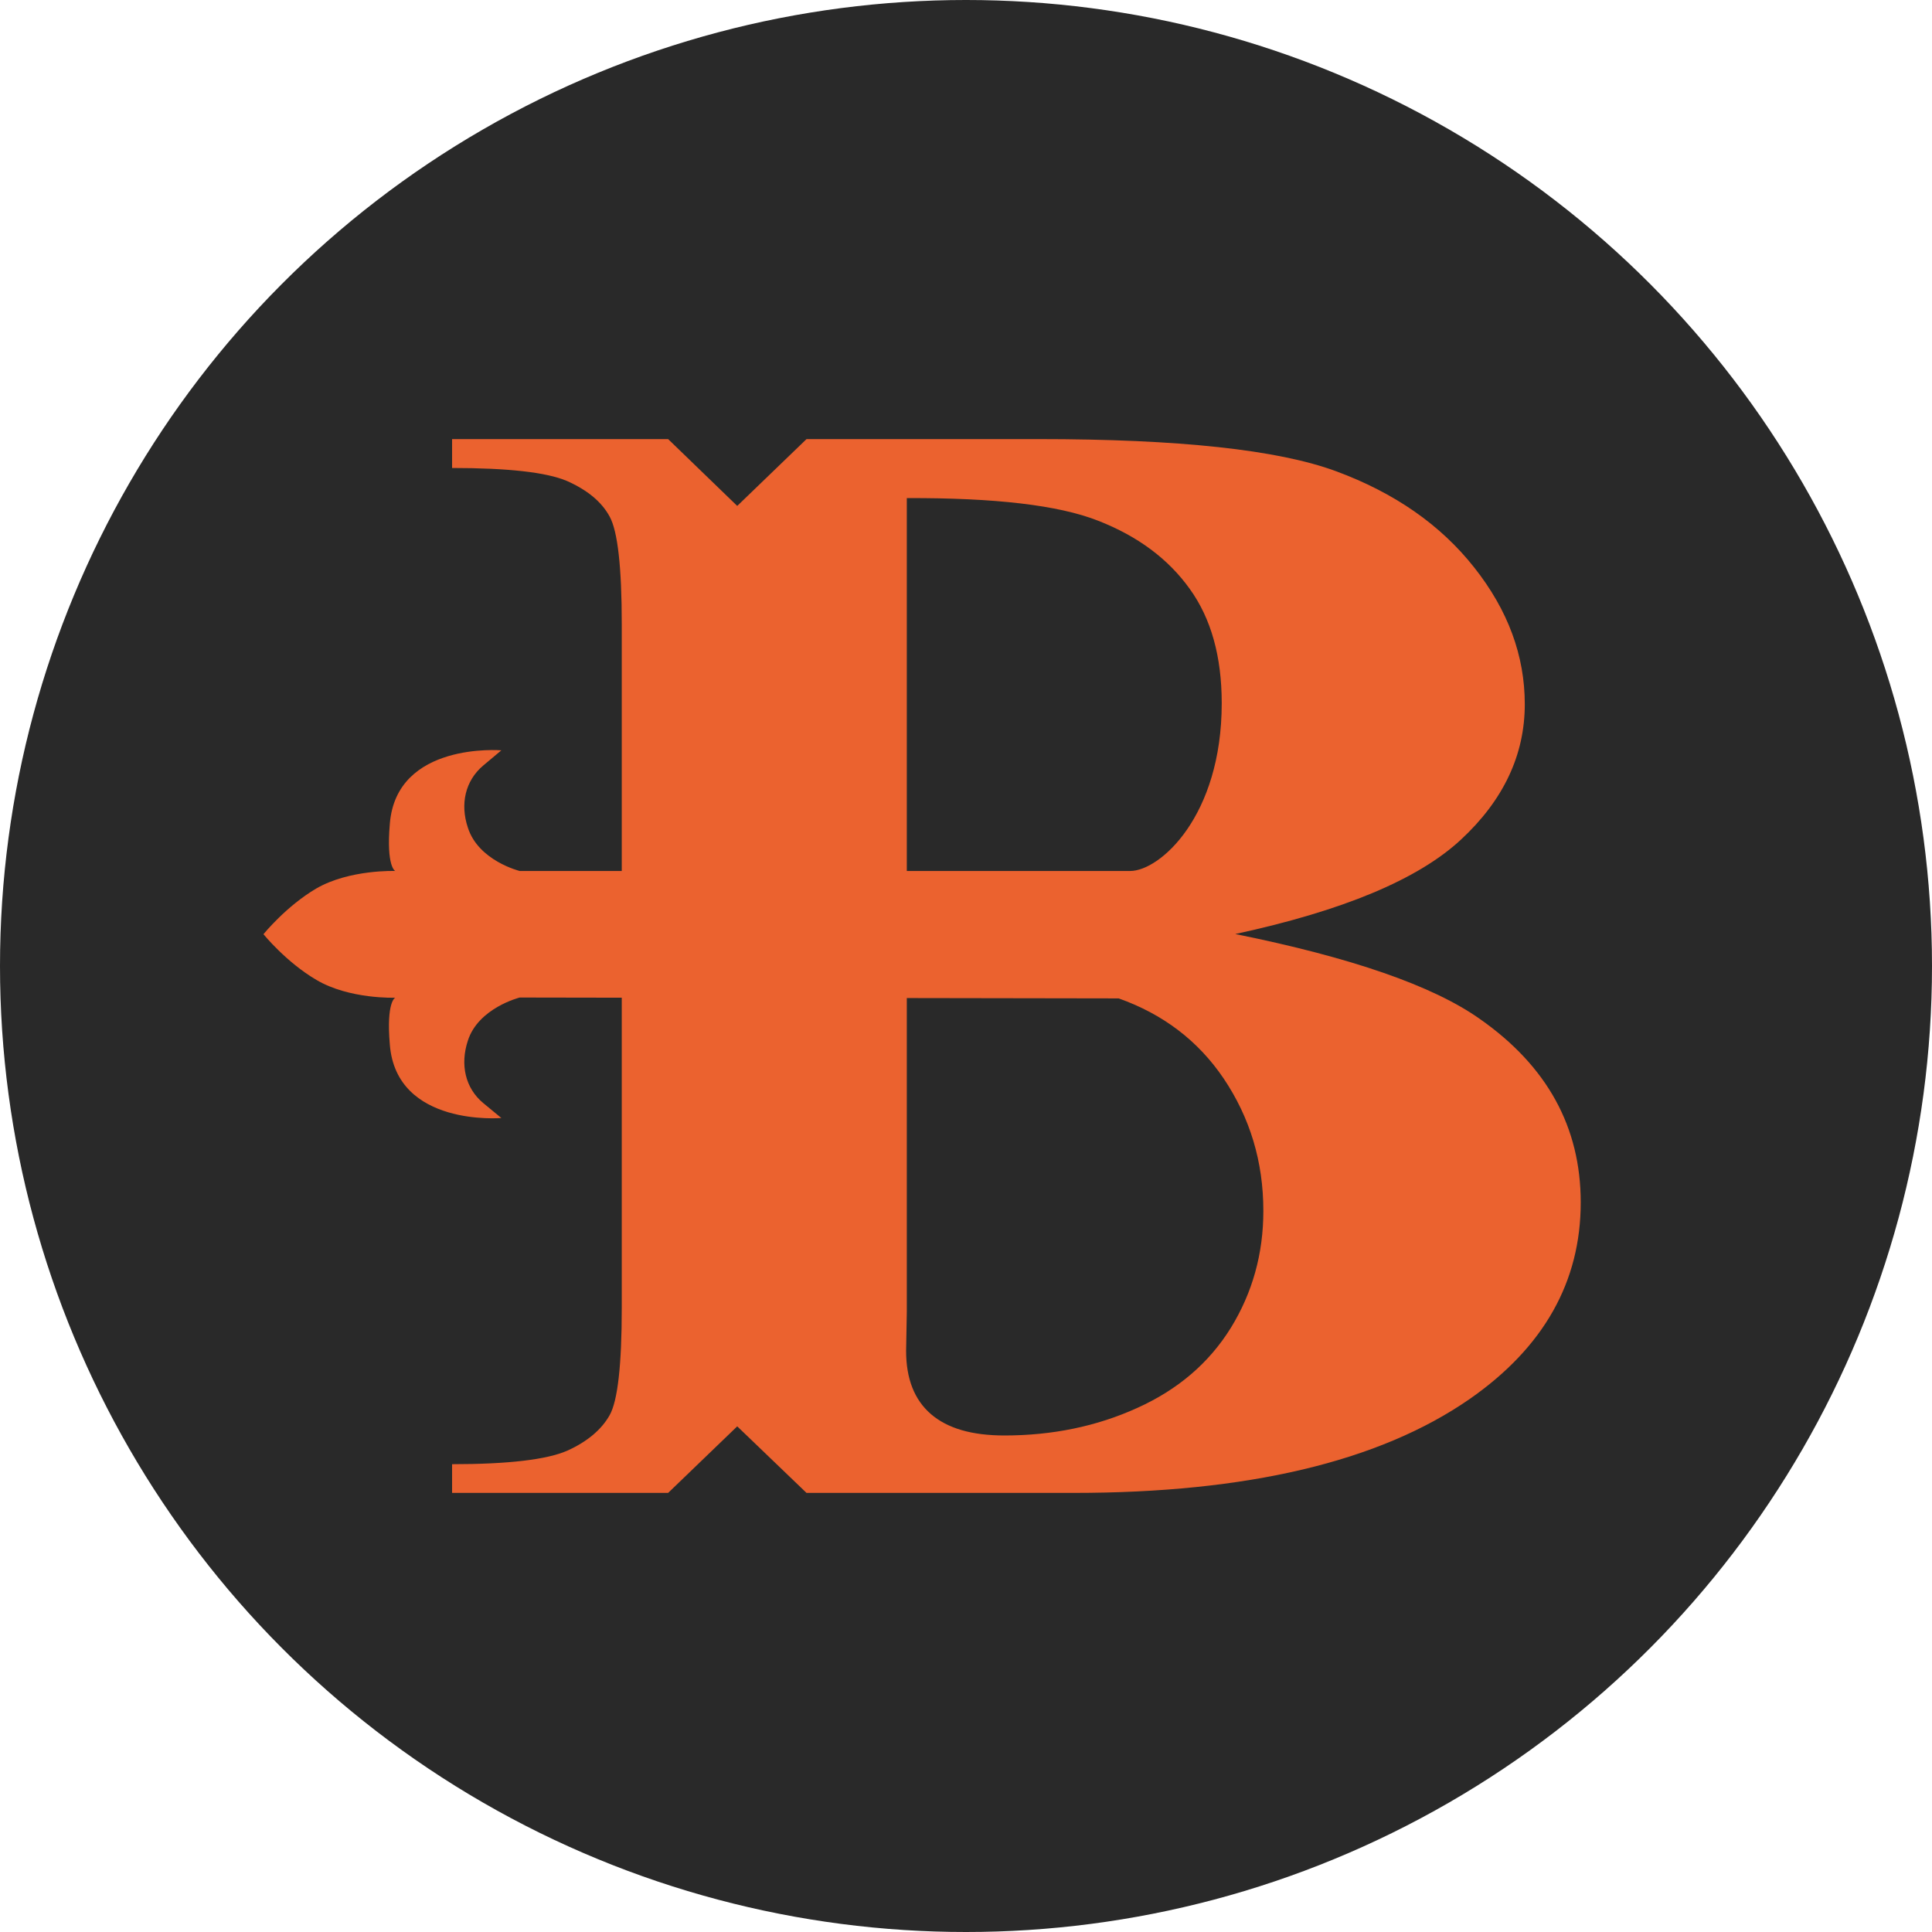
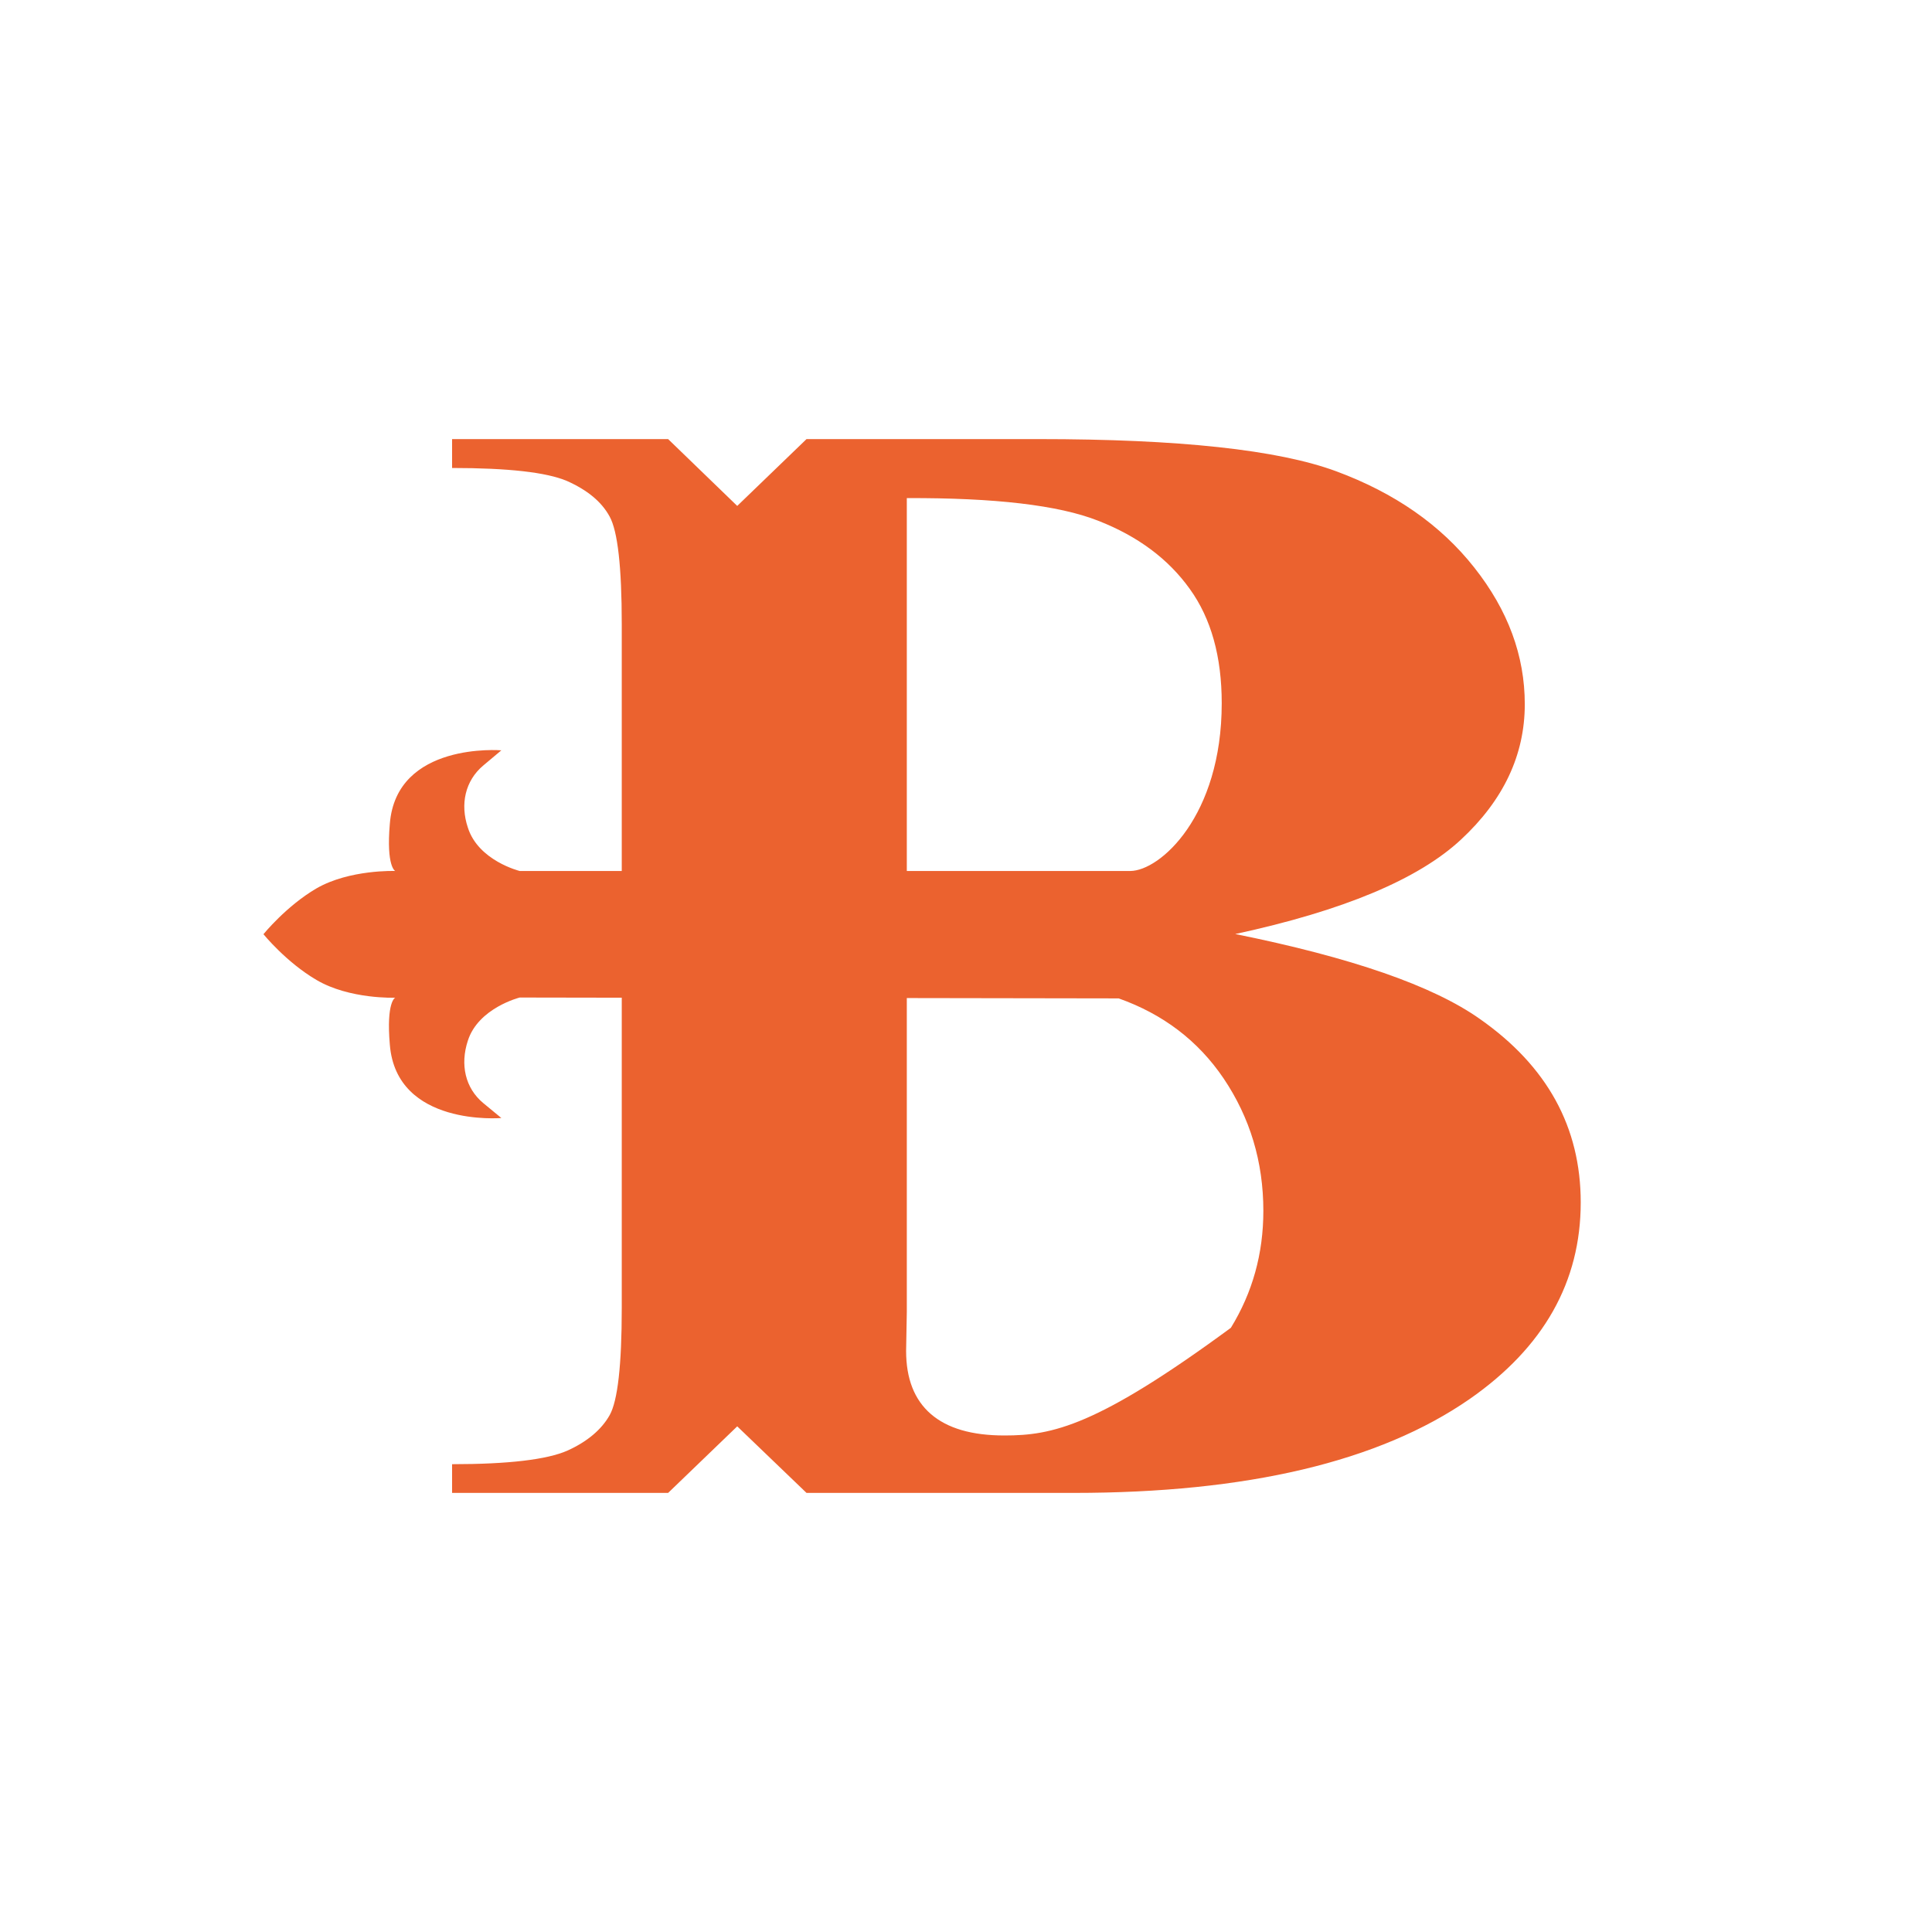
<svg xmlns="http://www.w3.org/2000/svg" width="22" height="22" viewBox="0 0 22 22" fill="none">
-   <circle cx="11" cy="11" r="11" fill="#292929" />
-   <path d="M12.87 9.918H10.326V5.672C11.327 5.668 12.053 5.752 12.503 5.929C12.957 6.106 13.304 6.365 13.548 6.706C13.792 7.044 13.912 7.479 13.912 8.008C13.912 9.295 13.207 9.918 12.87 9.918ZM10.326 11.563V11.365L12.804 11.369H12.739C13.241 11.547 13.642 11.849 13.934 12.281C14.234 12.727 14.386 13.229 14.386 13.788C14.386 14.277 14.262 14.72 14.016 15.12C13.768 15.52 13.414 15.823 12.951 16.032C12.49 16.242 11.983 16.346 11.438 16.346C11.066 16.346 10.789 16.265 10.6 16.102C10.412 15.939 10.318 15.7 10.318 15.382L10.326 14.939V12.402V11.563H10.326ZM7.08 11.361V11.559V12.402V14.896C7.08 15.543 7.034 15.952 6.942 16.115C6.849 16.28 6.686 16.417 6.46 16.519C6.229 16.62 5.794 16.673 5.148 16.673V17H7.608L8.395 16.242L9.184 17H12.226C14.201 17 15.705 16.645 16.735 15.931C17.581 15.342 18 14.594 18 13.692C18 12.836 17.619 12.14 16.85 11.602C16.317 11.225 15.389 10.903 14.066 10.636C15.293 10.371 16.149 10.014 16.636 9.561C17.12 9.112 17.363 8.597 17.363 8.019C17.363 7.468 17.173 6.95 16.788 6.463C16.405 5.977 15.881 5.613 15.217 5.367C14.553 5.121 13.422 5 11.826 5H9.184L8.395 5.761L7.608 5H5.148V5.329C5.787 5.329 6.221 5.378 6.454 5.476C6.686 5.579 6.849 5.711 6.942 5.882C7.034 6.048 7.08 6.459 7.08 7.105V9.918H5.918C5.918 9.918 5.446 9.802 5.327 9.422C5.239 9.158 5.296 8.891 5.503 8.717L5.709 8.544C5.709 8.544 4.513 8.444 4.439 9.381C4.397 9.869 4.5 9.918 4.5 9.918C4.5 9.918 3.981 9.899 3.604 10.116C3.26 10.317 3 10.638 3 10.638C3 10.638 3.26 10.958 3.604 11.159C3.981 11.381 4.5 11.361 4.5 11.361C4.5 11.361 4.397 11.407 4.439 11.895C4.513 12.834 5.709 12.731 5.709 12.731L5.503 12.561C5.296 12.389 5.239 12.121 5.327 11.852C5.446 11.477 5.918 11.359 5.918 11.359L7.08 11.361V11.361Z" fill="#EB622F" />
+   <path d="M12.87 9.918H10.326V5.672C11.327 5.668 12.053 5.752 12.503 5.929C12.957 6.106 13.304 6.365 13.548 6.706C13.792 7.044 13.912 7.479 13.912 8.008C13.912 9.295 13.207 9.918 12.87 9.918ZM10.326 11.563V11.365L12.804 11.369H12.739C13.241 11.547 13.642 11.849 13.934 12.281C14.234 12.727 14.386 13.229 14.386 13.788C14.386 14.277 14.262 14.72 14.016 15.12C12.49 16.242 11.983 16.346 11.438 16.346C11.066 16.346 10.789 16.265 10.6 16.102C10.412 15.939 10.318 15.7 10.318 15.382L10.326 14.939V12.402V11.563H10.326ZM7.08 11.361V11.559V12.402V14.896C7.08 15.543 7.034 15.952 6.942 16.115C6.849 16.28 6.686 16.417 6.46 16.519C6.229 16.62 5.794 16.673 5.148 16.673V17H7.608L8.395 16.242L9.184 17H12.226C14.201 17 15.705 16.645 16.735 15.931C17.581 15.342 18 14.594 18 13.692C18 12.836 17.619 12.14 16.85 11.602C16.317 11.225 15.389 10.903 14.066 10.636C15.293 10.371 16.149 10.014 16.636 9.561C17.12 9.112 17.363 8.597 17.363 8.019C17.363 7.468 17.173 6.95 16.788 6.463C16.405 5.977 15.881 5.613 15.217 5.367C14.553 5.121 13.422 5 11.826 5H9.184L8.395 5.761L7.608 5H5.148V5.329C5.787 5.329 6.221 5.378 6.454 5.476C6.686 5.579 6.849 5.711 6.942 5.882C7.034 6.048 7.08 6.459 7.08 7.105V9.918H5.918C5.918 9.918 5.446 9.802 5.327 9.422C5.239 9.158 5.296 8.891 5.503 8.717L5.709 8.544C5.709 8.544 4.513 8.444 4.439 9.381C4.397 9.869 4.5 9.918 4.5 9.918C4.5 9.918 3.981 9.899 3.604 10.116C3.26 10.317 3 10.638 3 10.638C3 10.638 3.26 10.958 3.604 11.159C3.981 11.381 4.5 11.361 4.5 11.361C4.5 11.361 4.397 11.407 4.439 11.895C4.513 12.834 5.709 12.731 5.709 12.731L5.503 12.561C5.296 12.389 5.239 12.121 5.327 11.852C5.446 11.477 5.918 11.359 5.918 11.359L7.08 11.361V11.361Z" fill="#EB622F" />
</svg>